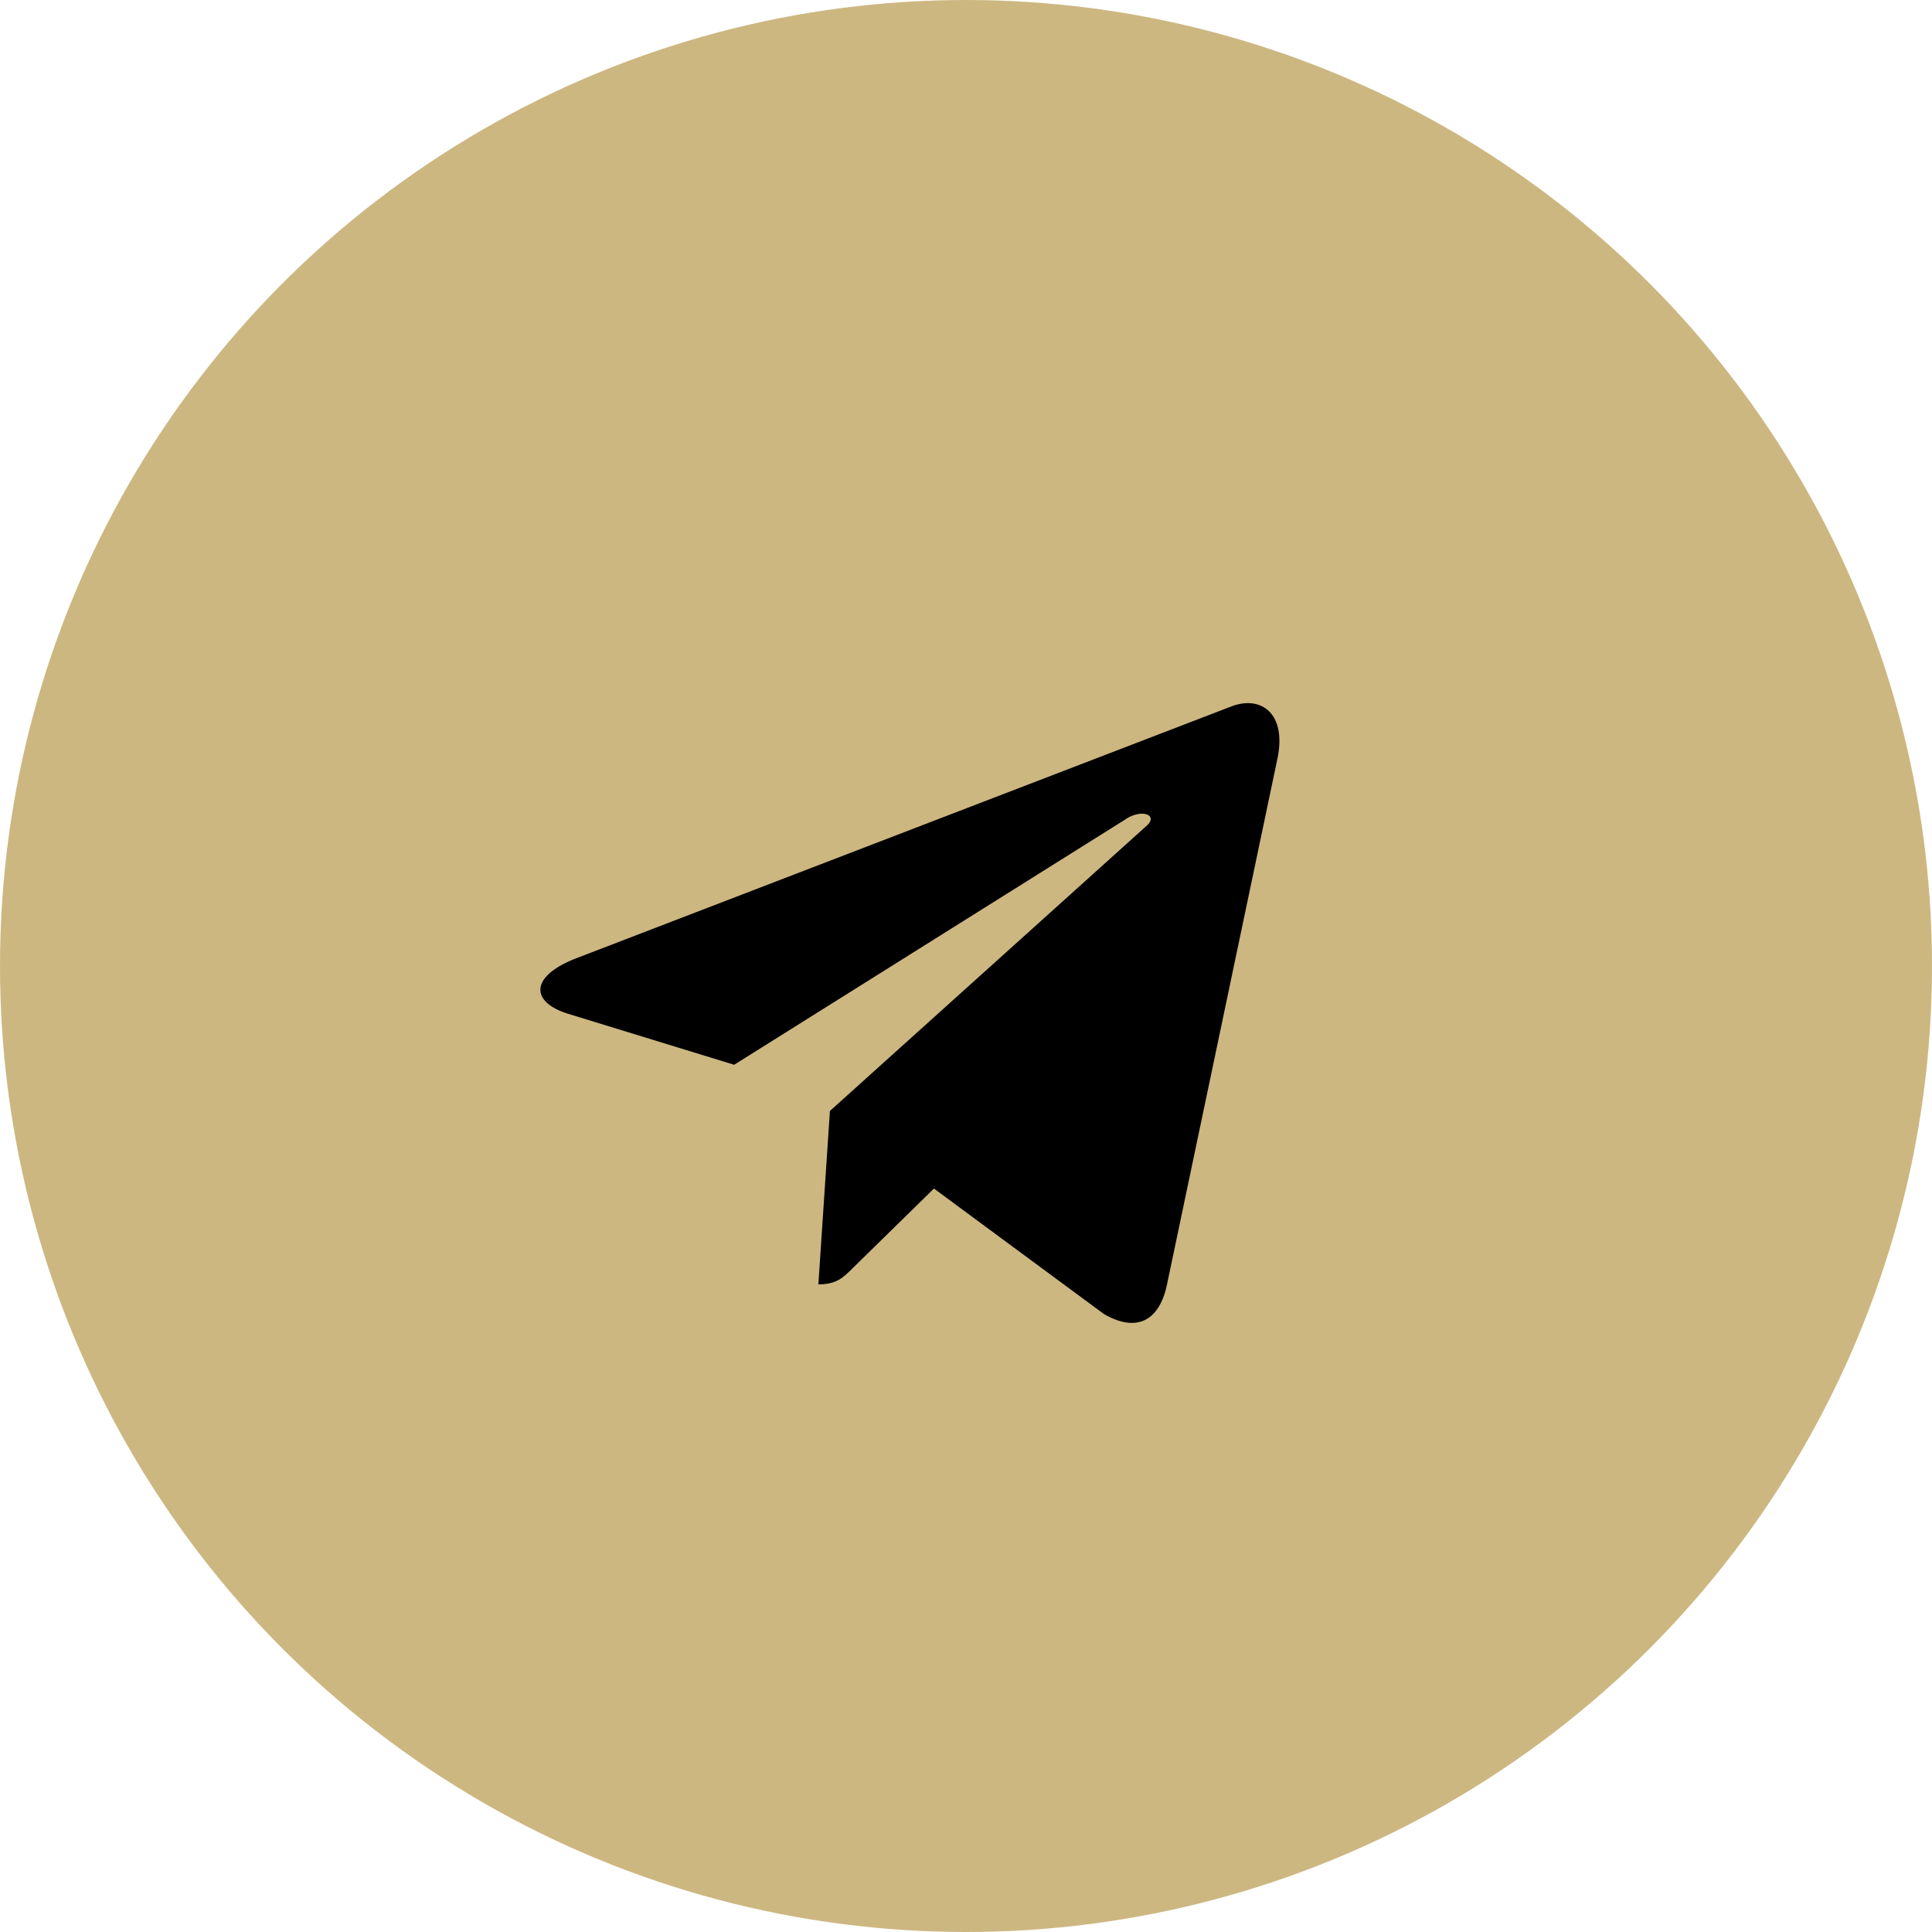
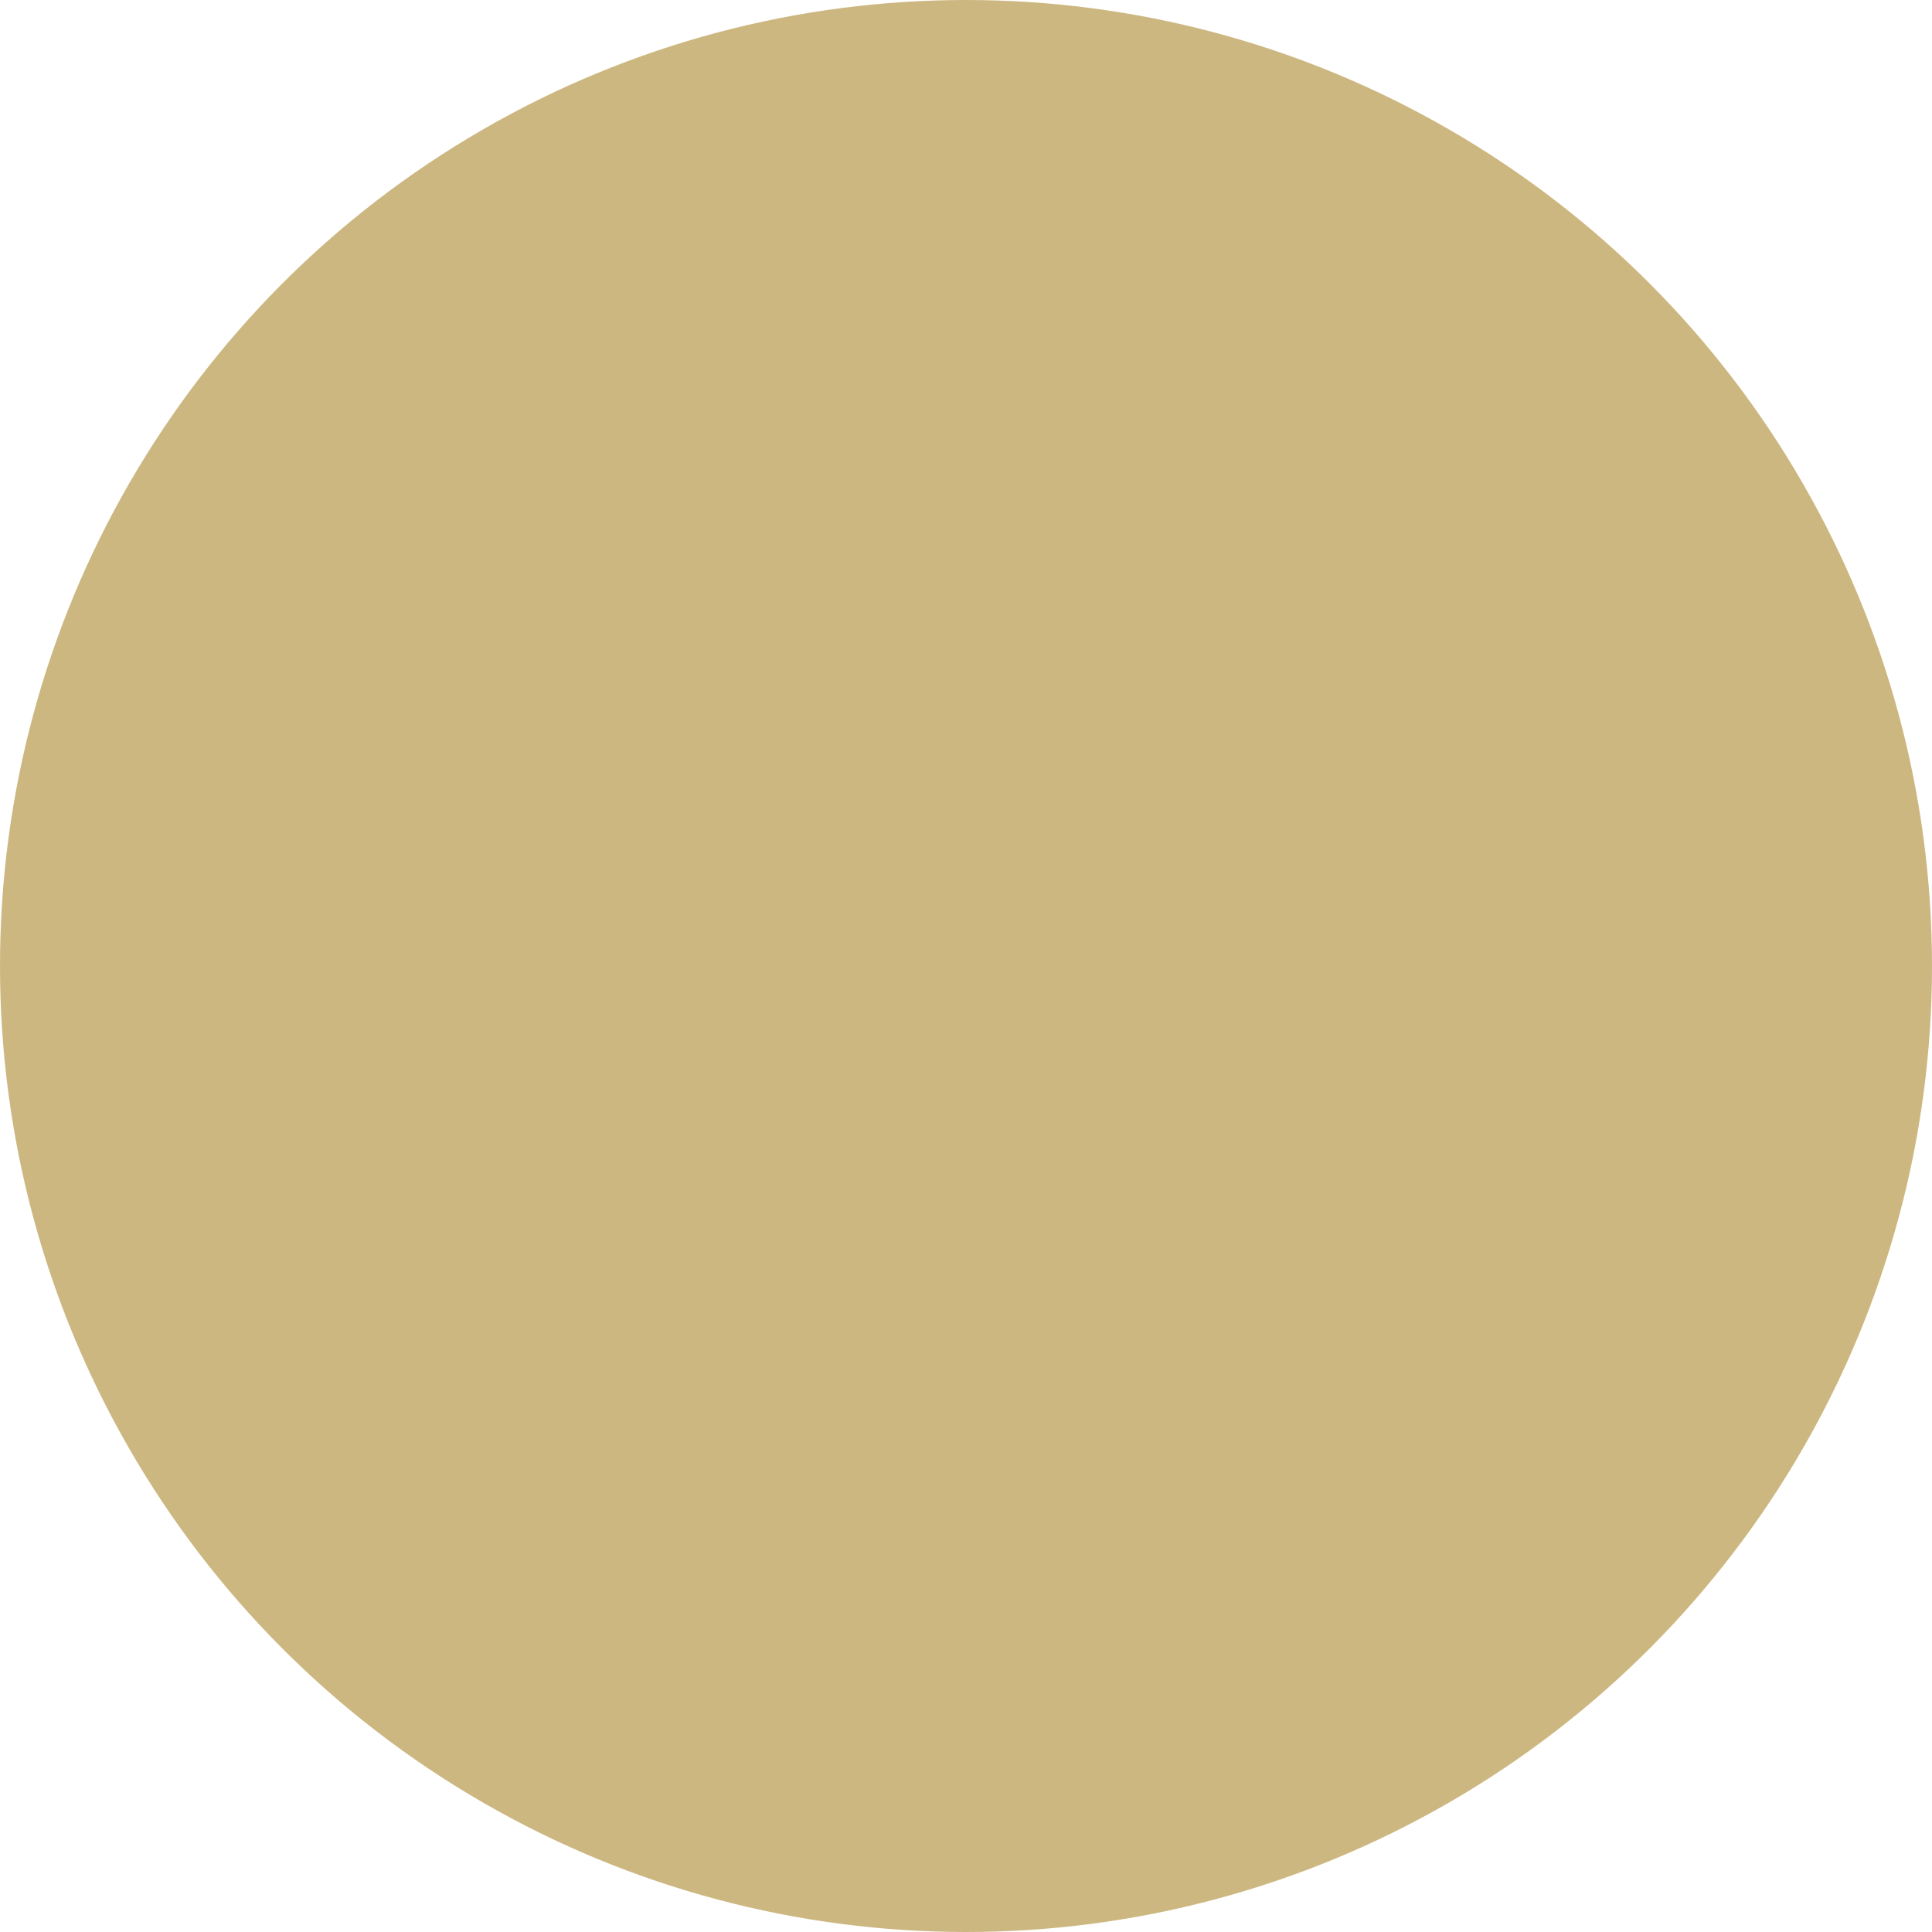
<svg xmlns="http://www.w3.org/2000/svg" width="32" height="32" viewBox="0 0 32 32" fill="none">
  <circle cx="16" cy="16" r="16" fill="#CDB781" />
-   <path d="M21.156 12.577C21.32 11.812 20.883 11.511 20.391 11.702L9.508 15.886C8.77 16.186 8.797 16.597 9.398 16.788L12.16 17.636L18.613 13.589C18.914 13.37 19.215 13.507 18.969 13.698L13.746 18.401L13.555 21.273C13.855 21.273 13.965 21.163 14.129 20.999L15.469 19.686L18.285 21.765C18.805 22.065 19.188 21.901 19.324 21.3L21.156 12.577Z" fill="black" />
</svg>